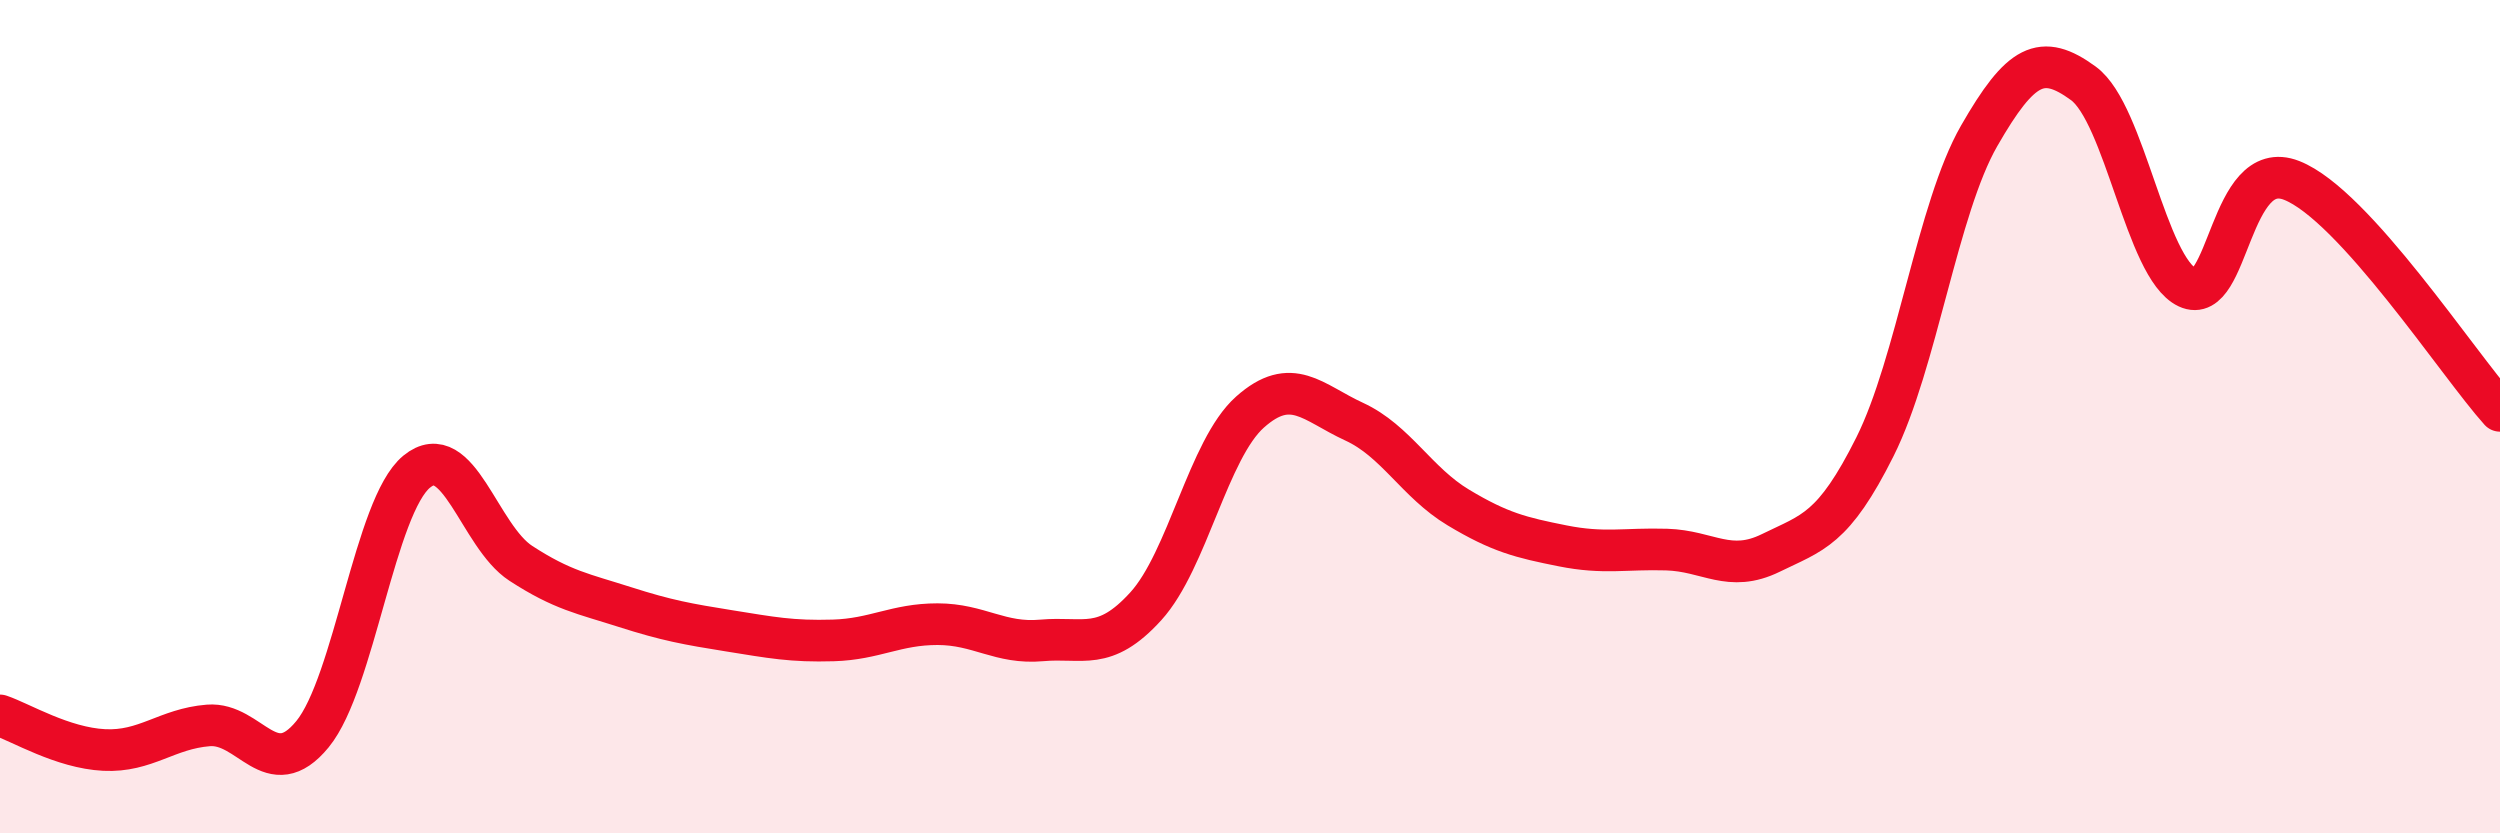
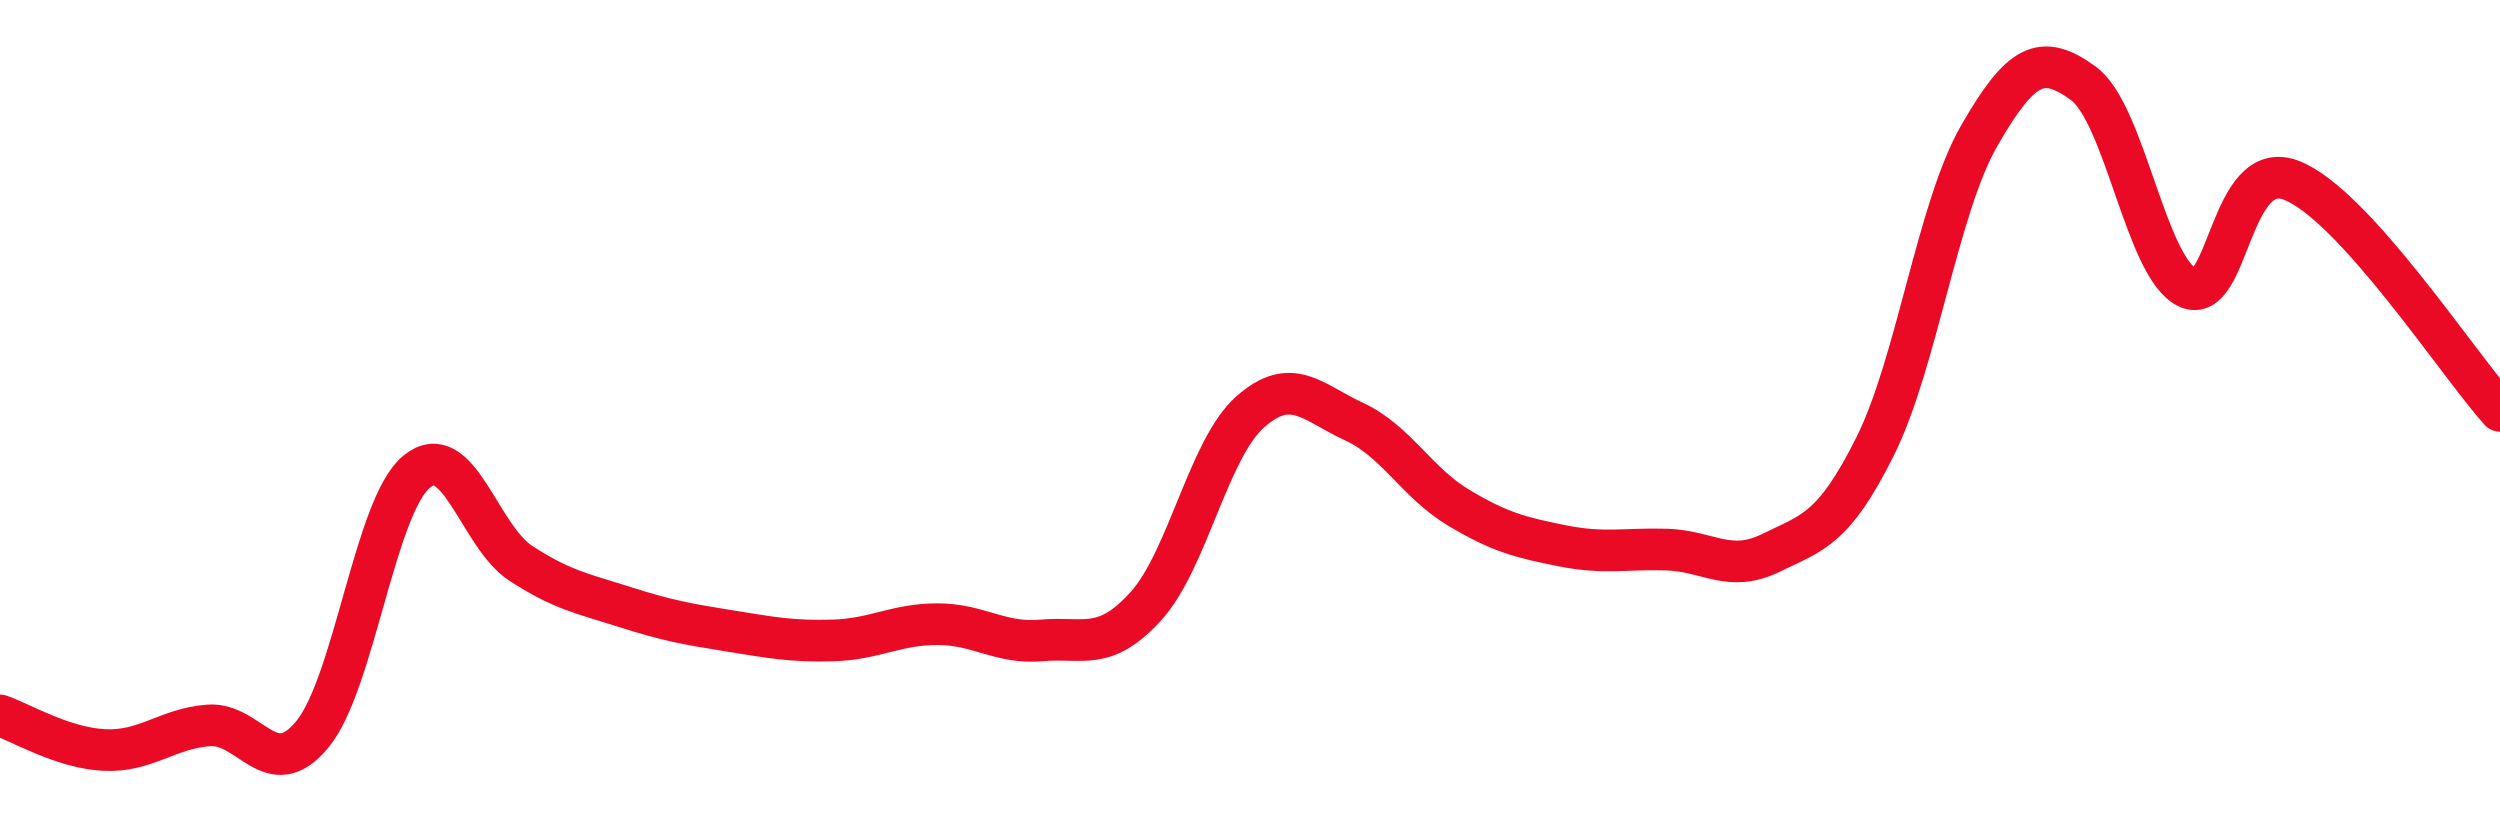
<svg xmlns="http://www.w3.org/2000/svg" width="60" height="20" viewBox="0 0 60 20">
-   <path d="M 0,17.17 C 0.5,17.34 1.5,17.95 2.5,18 C 3.5,18.05 4,17.49 5,17.41 C 6,17.33 6.5,18.84 7.5,17.62 C 8.5,16.4 9,12.14 10,11.32 C 11,10.5 11.5,12.87 12.5,13.52 C 13.5,14.17 14,14.25 15,14.57 C 16,14.89 16.5,14.98 17.5,15.14 C 18.5,15.3 19,15.4 20,15.37 C 21,15.34 21.5,14.98 22.5,14.98 C 23.5,14.98 24,15.46 25,15.37 C 26,15.28 26.5,15.65 27.5,14.55 C 28.5,13.45 29,10.78 30,9.89 C 31,9 31.5,9.66 32.5,10.12 C 33.5,10.58 34,11.58 35,12.18 C 36,12.78 36.5,12.9 37.5,13.1 C 38.5,13.3 39,13.16 40,13.19 C 41,13.22 41.5,13.76 42.5,13.27 C 43.5,12.78 44,12.72 45,10.72 C 46,8.72 46.5,5 47.5,3.26 C 48.5,1.52 49,1.27 50,2 C 51,2.73 51.5,6.43 52.5,6.9 C 53.5,7.37 53.5,3.74 55,4.33 C 56.5,4.92 59,8.75 60,9.86L60 20L0 20Z" fill="#EB0A25" opacity="0.1" stroke-linecap="round" stroke-linejoin="round" />
  <path d="M 0,17.17 C 0.5,17.34 1.5,17.95 2.5,18 C 3.5,18.05 4,17.49 5,17.41 C 6,17.33 6.5,18.84 7.5,17.62 C 8.5,16.4 9,12.14 10,11.32 C 11,10.5 11.5,12.87 12.5,13.52 C 13.5,14.17 14,14.25 15,14.57 C 16,14.89 16.5,14.98 17.5,15.14 C 18.5,15.3 19,15.4 20,15.37 C 21,15.34 21.5,14.98 22.5,14.98 C 23.5,14.98 24,15.46 25,15.37 C 26,15.28 26.5,15.65 27.5,14.55 C 28.5,13.45 29,10.78 30,9.89 C 31,9 31.5,9.66 32.5,10.12 C 33.5,10.58 34,11.58 35,12.18 C 36,12.78 36.5,12.9 37.5,13.1 C 38.5,13.3 39,13.16 40,13.19 C 41,13.22 41.5,13.76 42.5,13.27 C 43.5,12.78 44,12.72 45,10.72 C 46,8.72 46.5,5 47.5,3.26 C 48.5,1.52 49,1.27 50,2 C 51,2.73 51.5,6.43 52.5,6.9 C 53.5,7.37 53.5,3.74 55,4.33 C 56.5,4.92 59,8.75 60,9.86" stroke="#EB0A25" stroke-width="1" fill="none" stroke-linecap="round" stroke-linejoin="round" />
</svg>